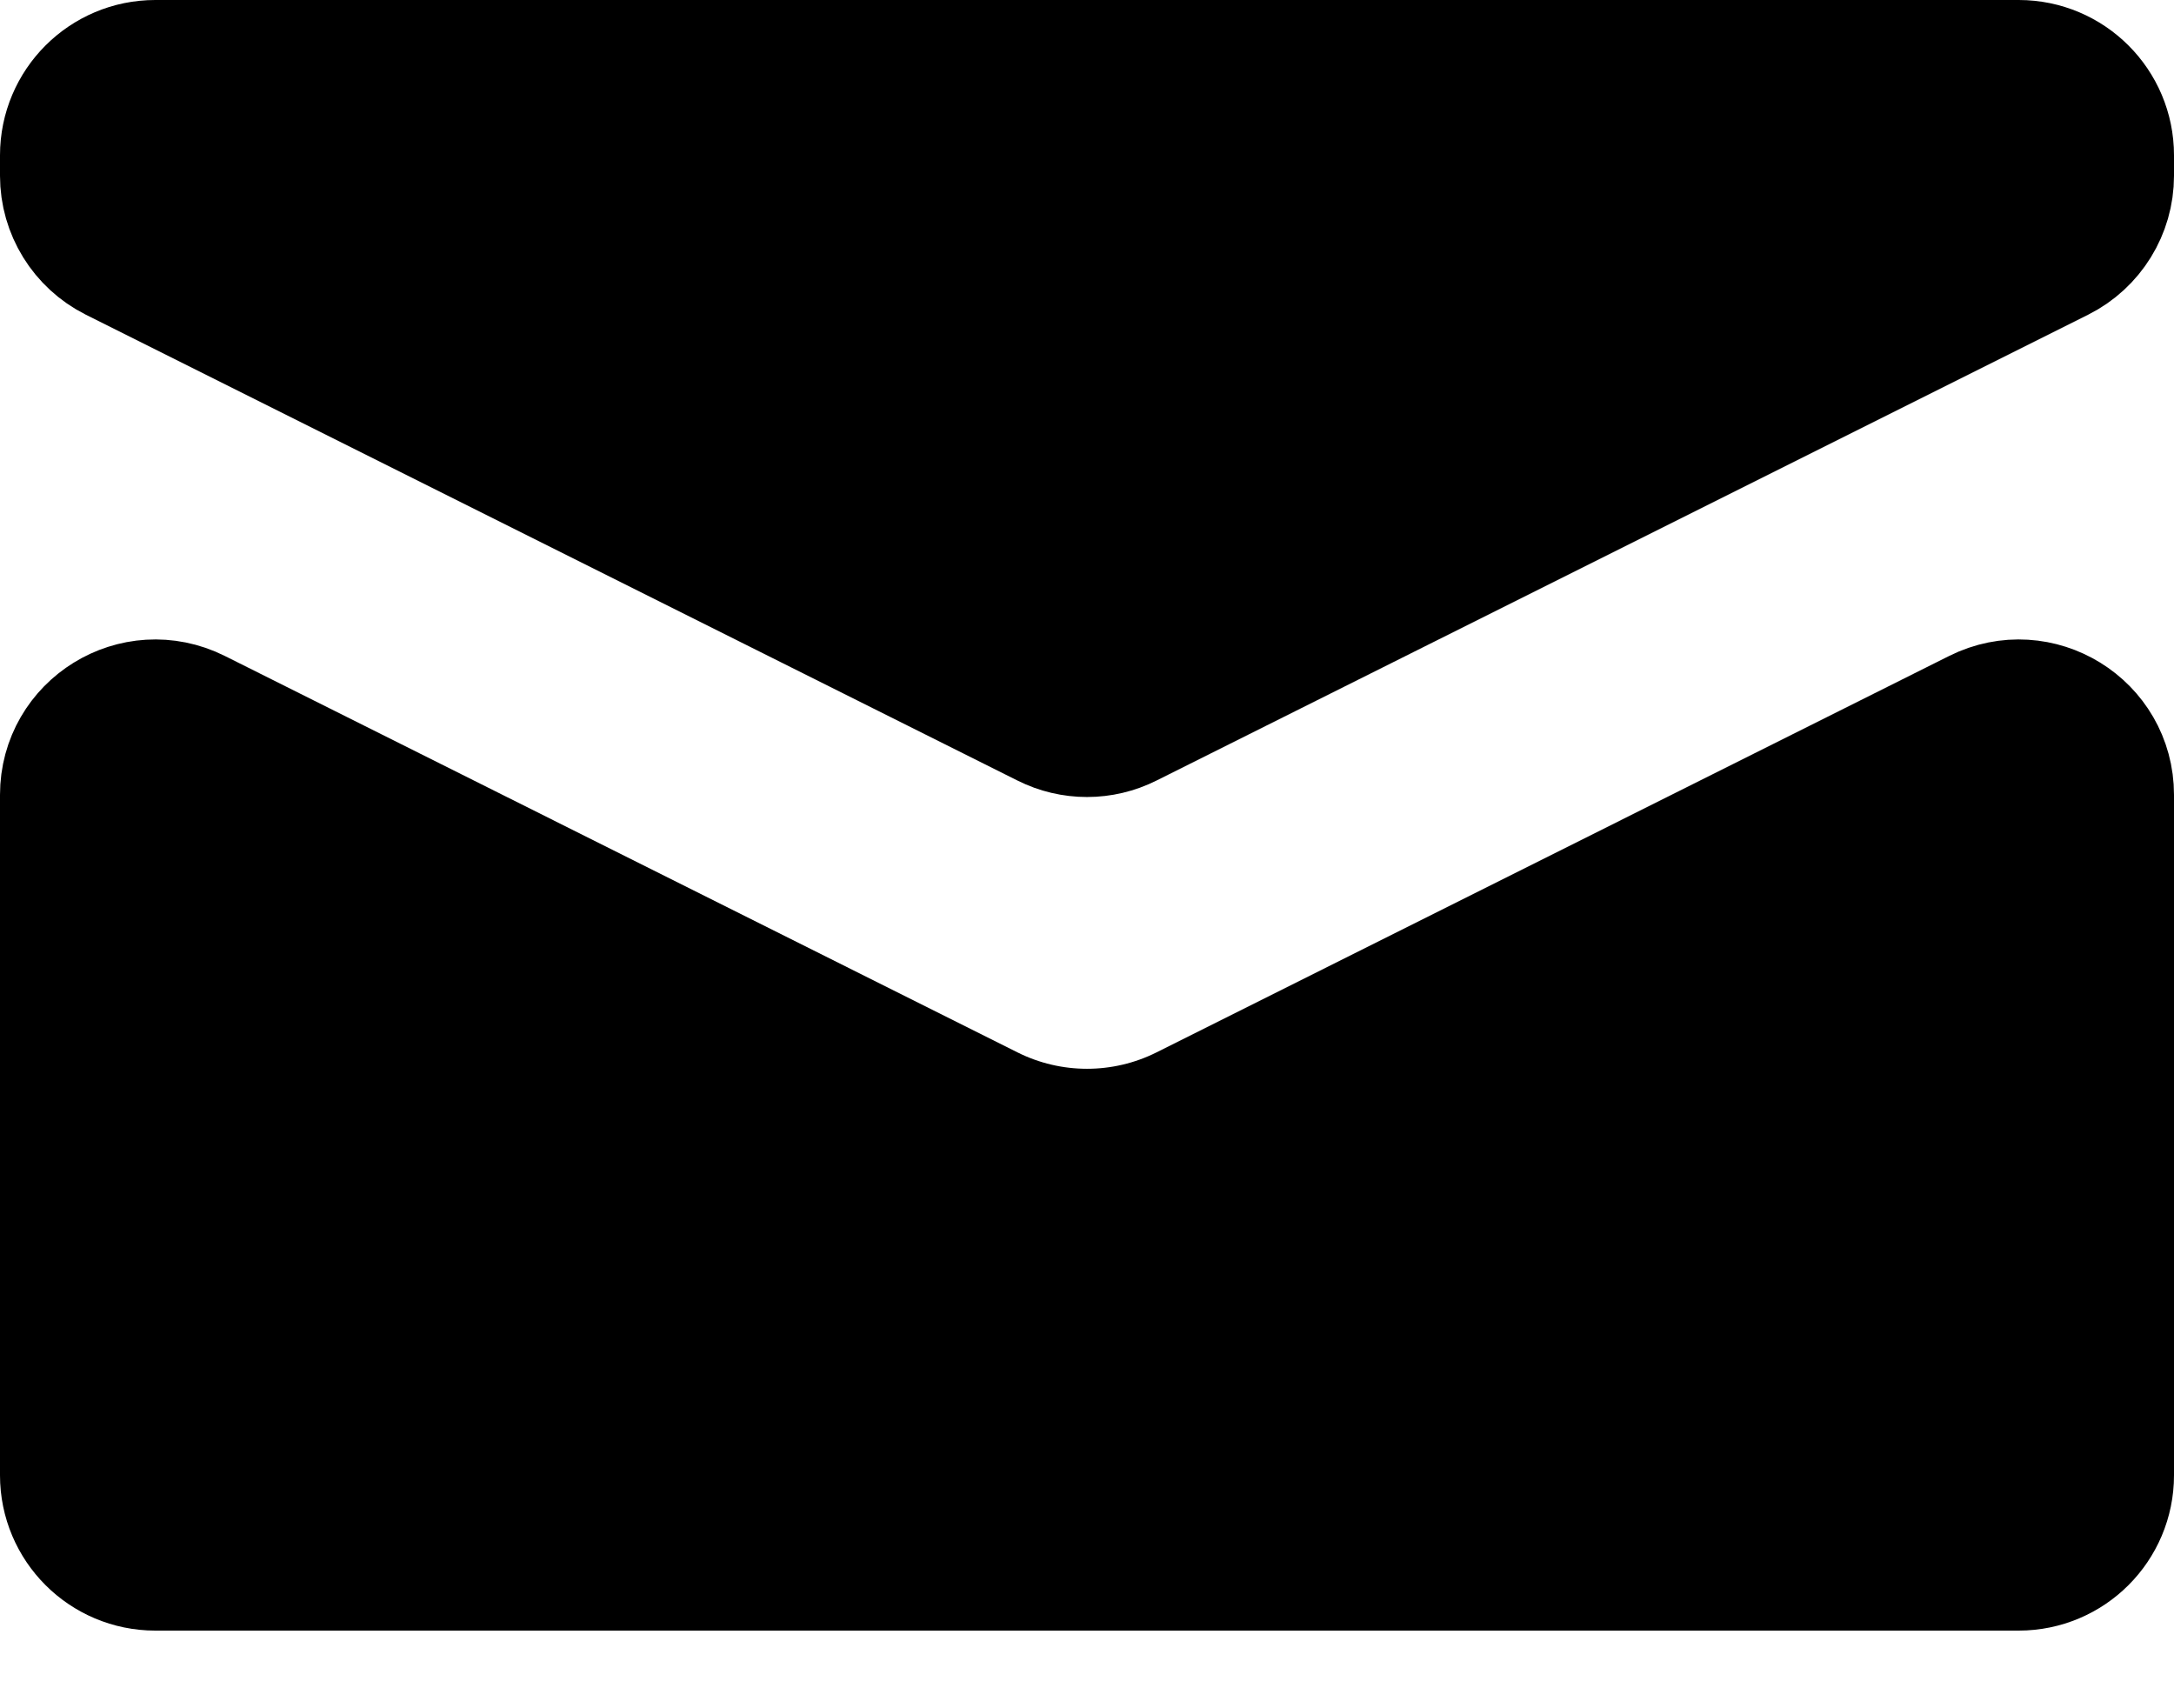
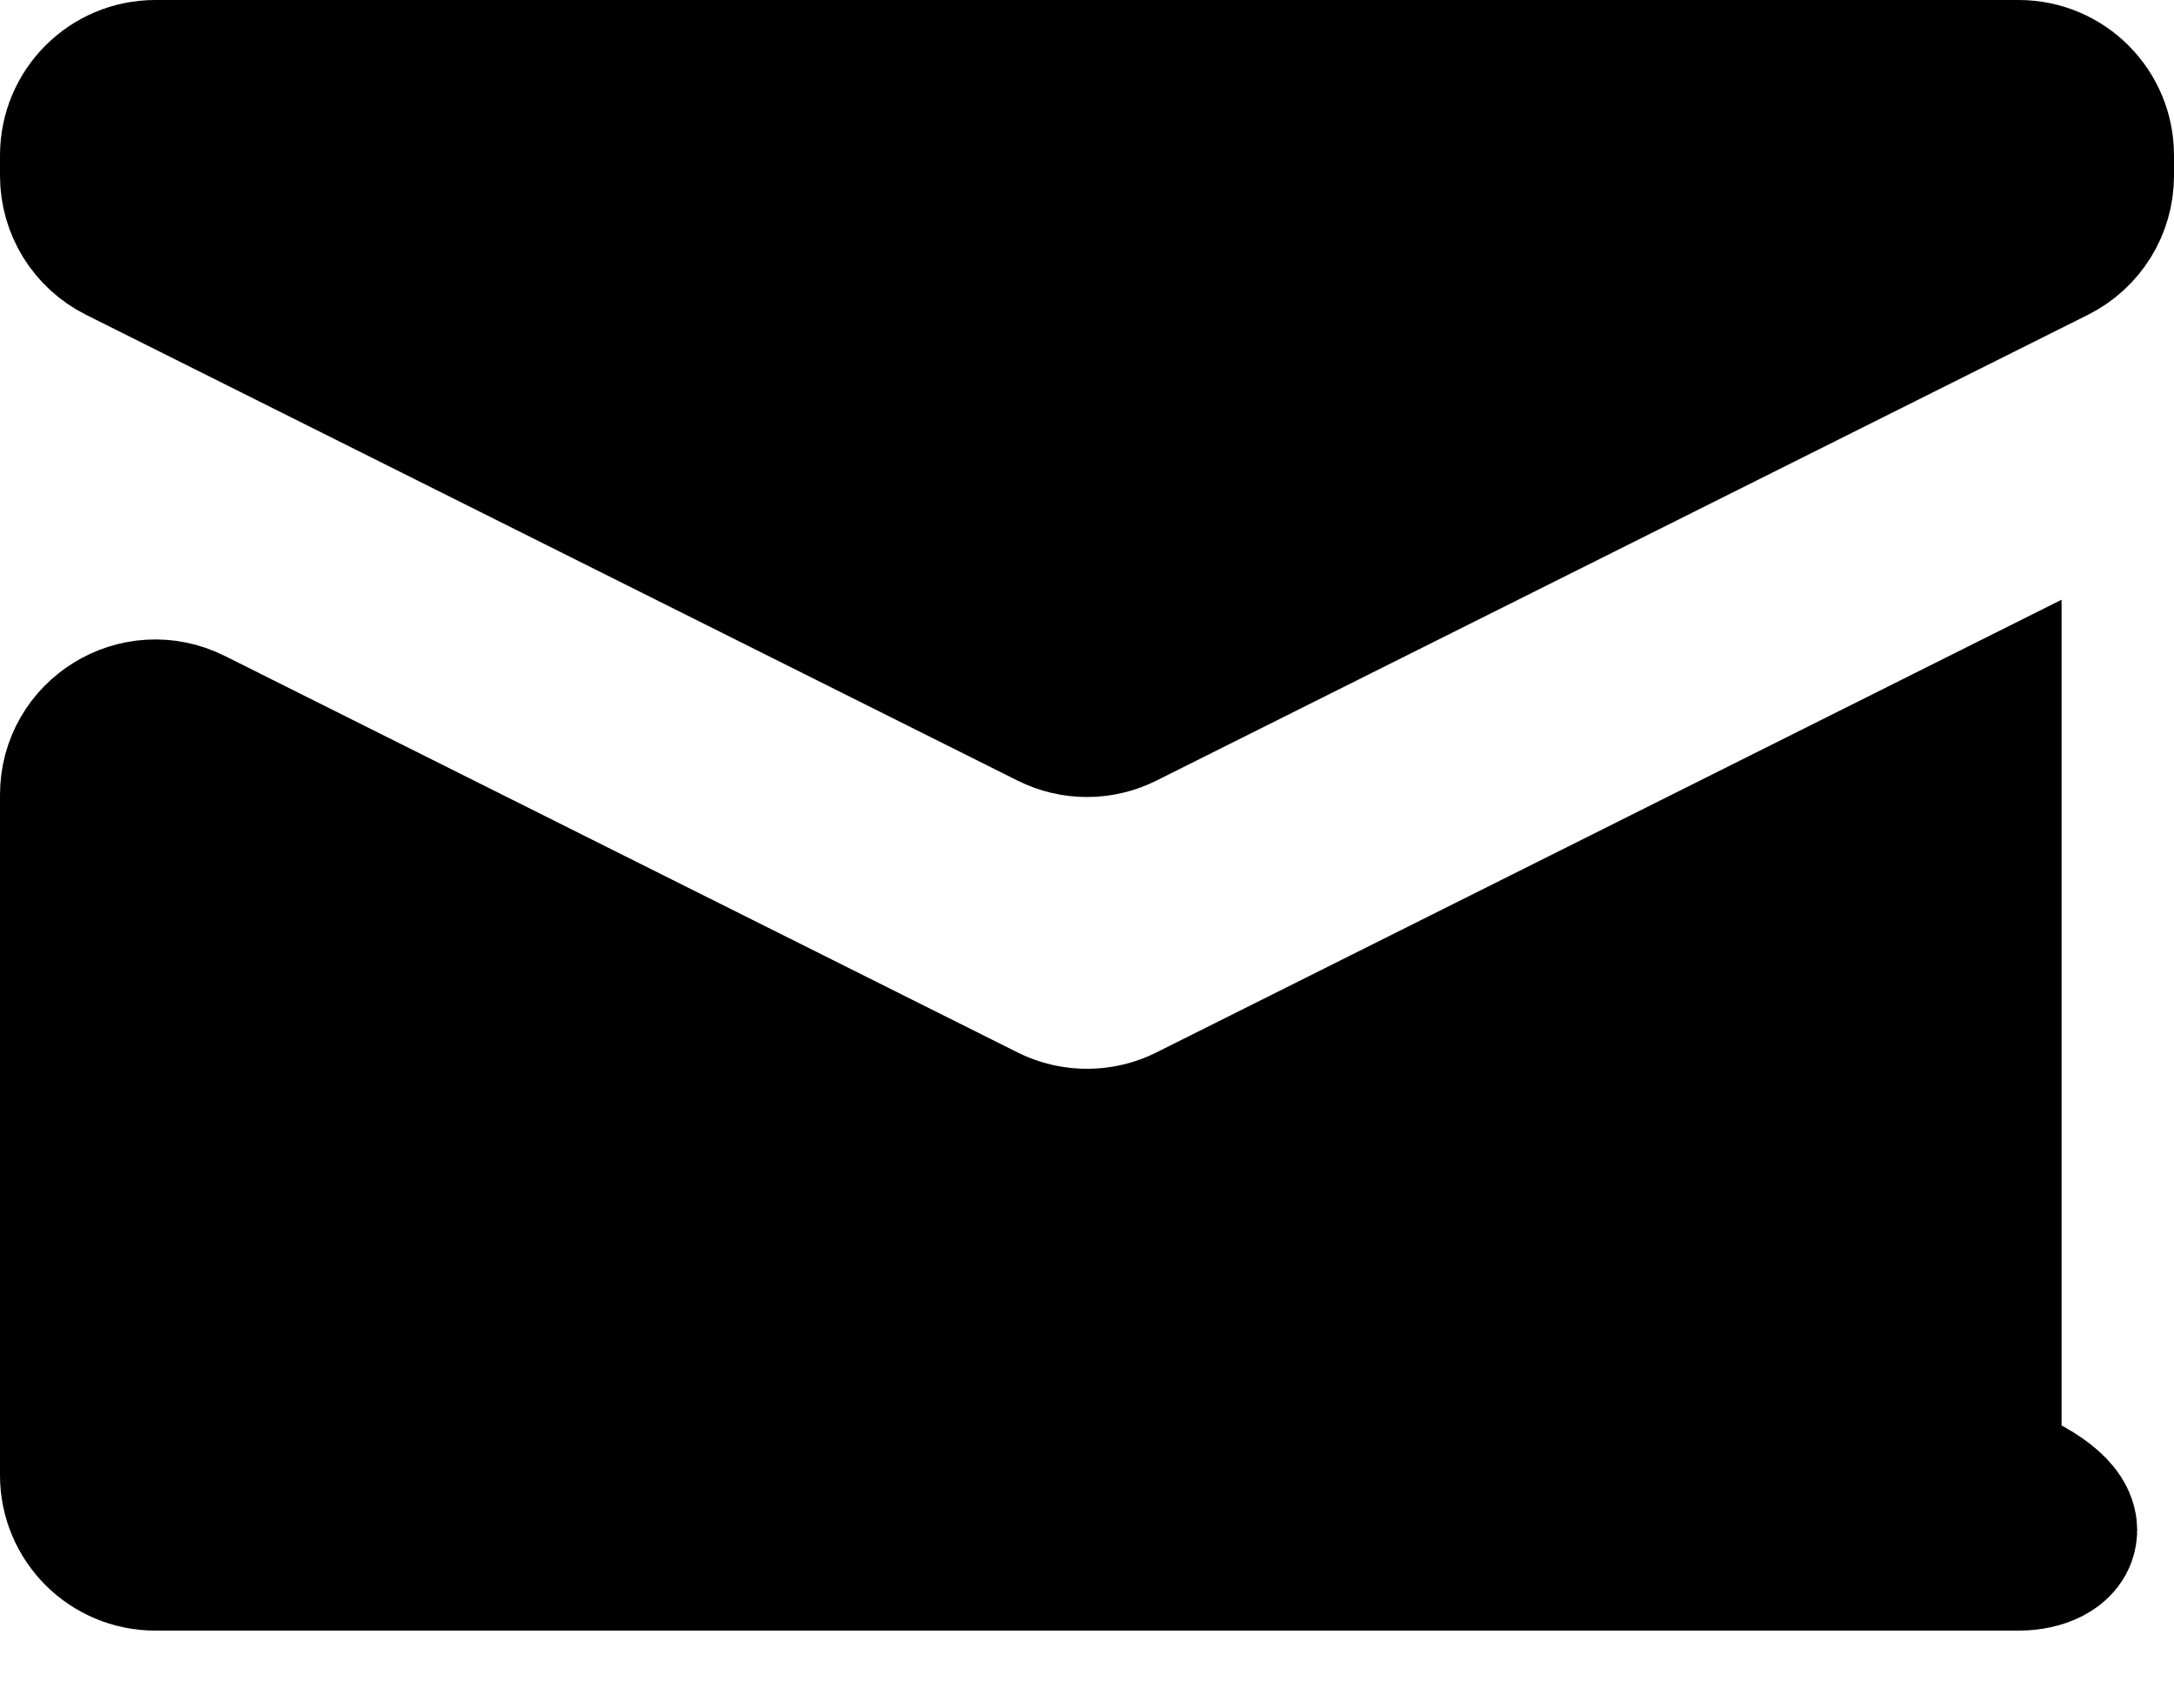
<svg xmlns="http://www.w3.org/2000/svg" width="14" height="11" viewBox="0 0 14 11" fill="none">
-   <path id="Vector" d="M0.5 1C0.5 0.724 0.724 0.5 1 0.5H13C13.276 0.5 13.5 0.724 13.5 1V1.132C13.5 1.321 13.393 1.494 13.224 1.579L7.224 4.579C7.083 4.65 6.917 4.65 6.776 4.579L0.776 1.579C0.607 1.494 0.5 1.321 0.5 1.132V1ZM0.5 5.118C0.5 4.746 0.891 4.505 1.224 4.671L6.329 7.224C6.751 7.435 7.249 7.435 7.671 7.224L12.776 4.671C13.109 4.505 13.5 4.746 13.5 5.118V9.5C13.5 9.776 13.276 10 13 10H1C0.724 10 0.5 9.776 0.5 9.5V5.118Z" fill="black" stroke="black" />
+   <path id="Vector" d="M0.5 1C0.5 0.724 0.724 0.5 1 0.5H13C13.276 0.5 13.5 0.724 13.5 1V1.132C13.5 1.321 13.393 1.494 13.224 1.579L7.224 4.579C7.083 4.65 6.917 4.65 6.776 4.579L0.776 1.579C0.607 1.494 0.5 1.321 0.5 1.132V1ZM0.5 5.118C0.5 4.746 0.891 4.505 1.224 4.671L6.329 7.224C6.751 7.435 7.249 7.435 7.671 7.224L12.776 4.671V9.5C13.5 9.776 13.276 10 13 10H1C0.724 10 0.5 9.776 0.5 9.5V5.118Z" fill="black" stroke="black" />
</svg>